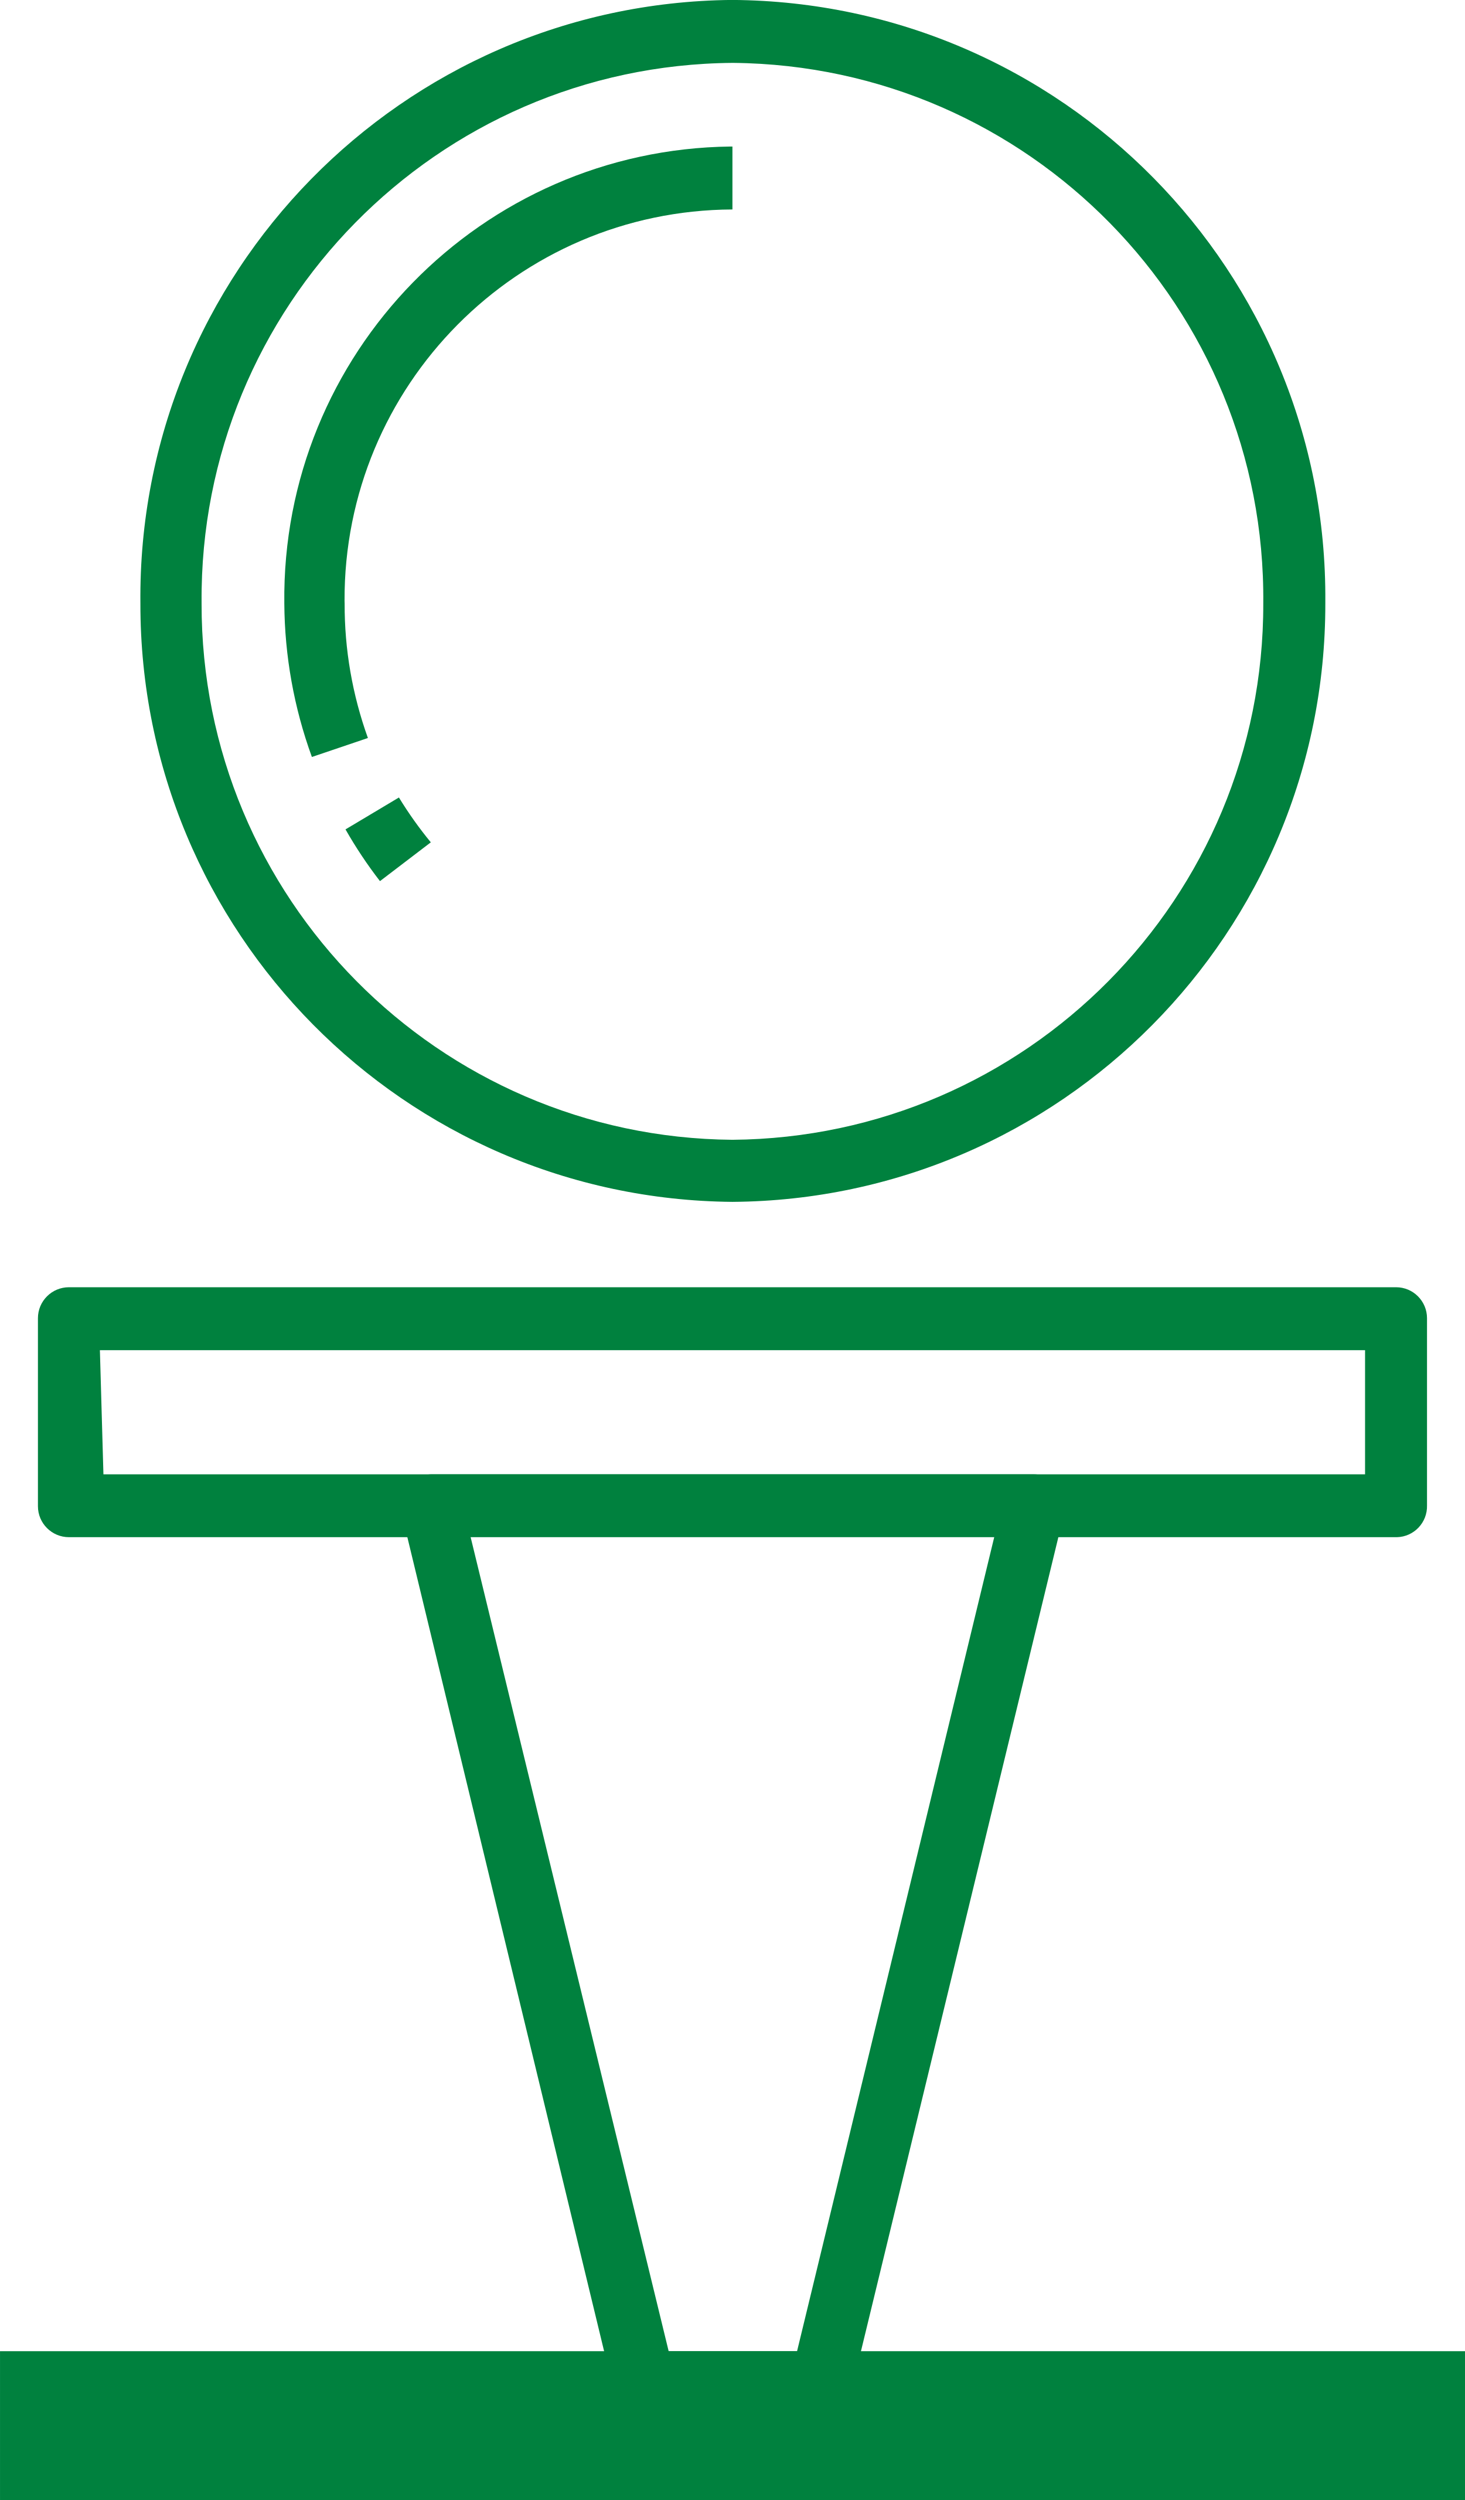
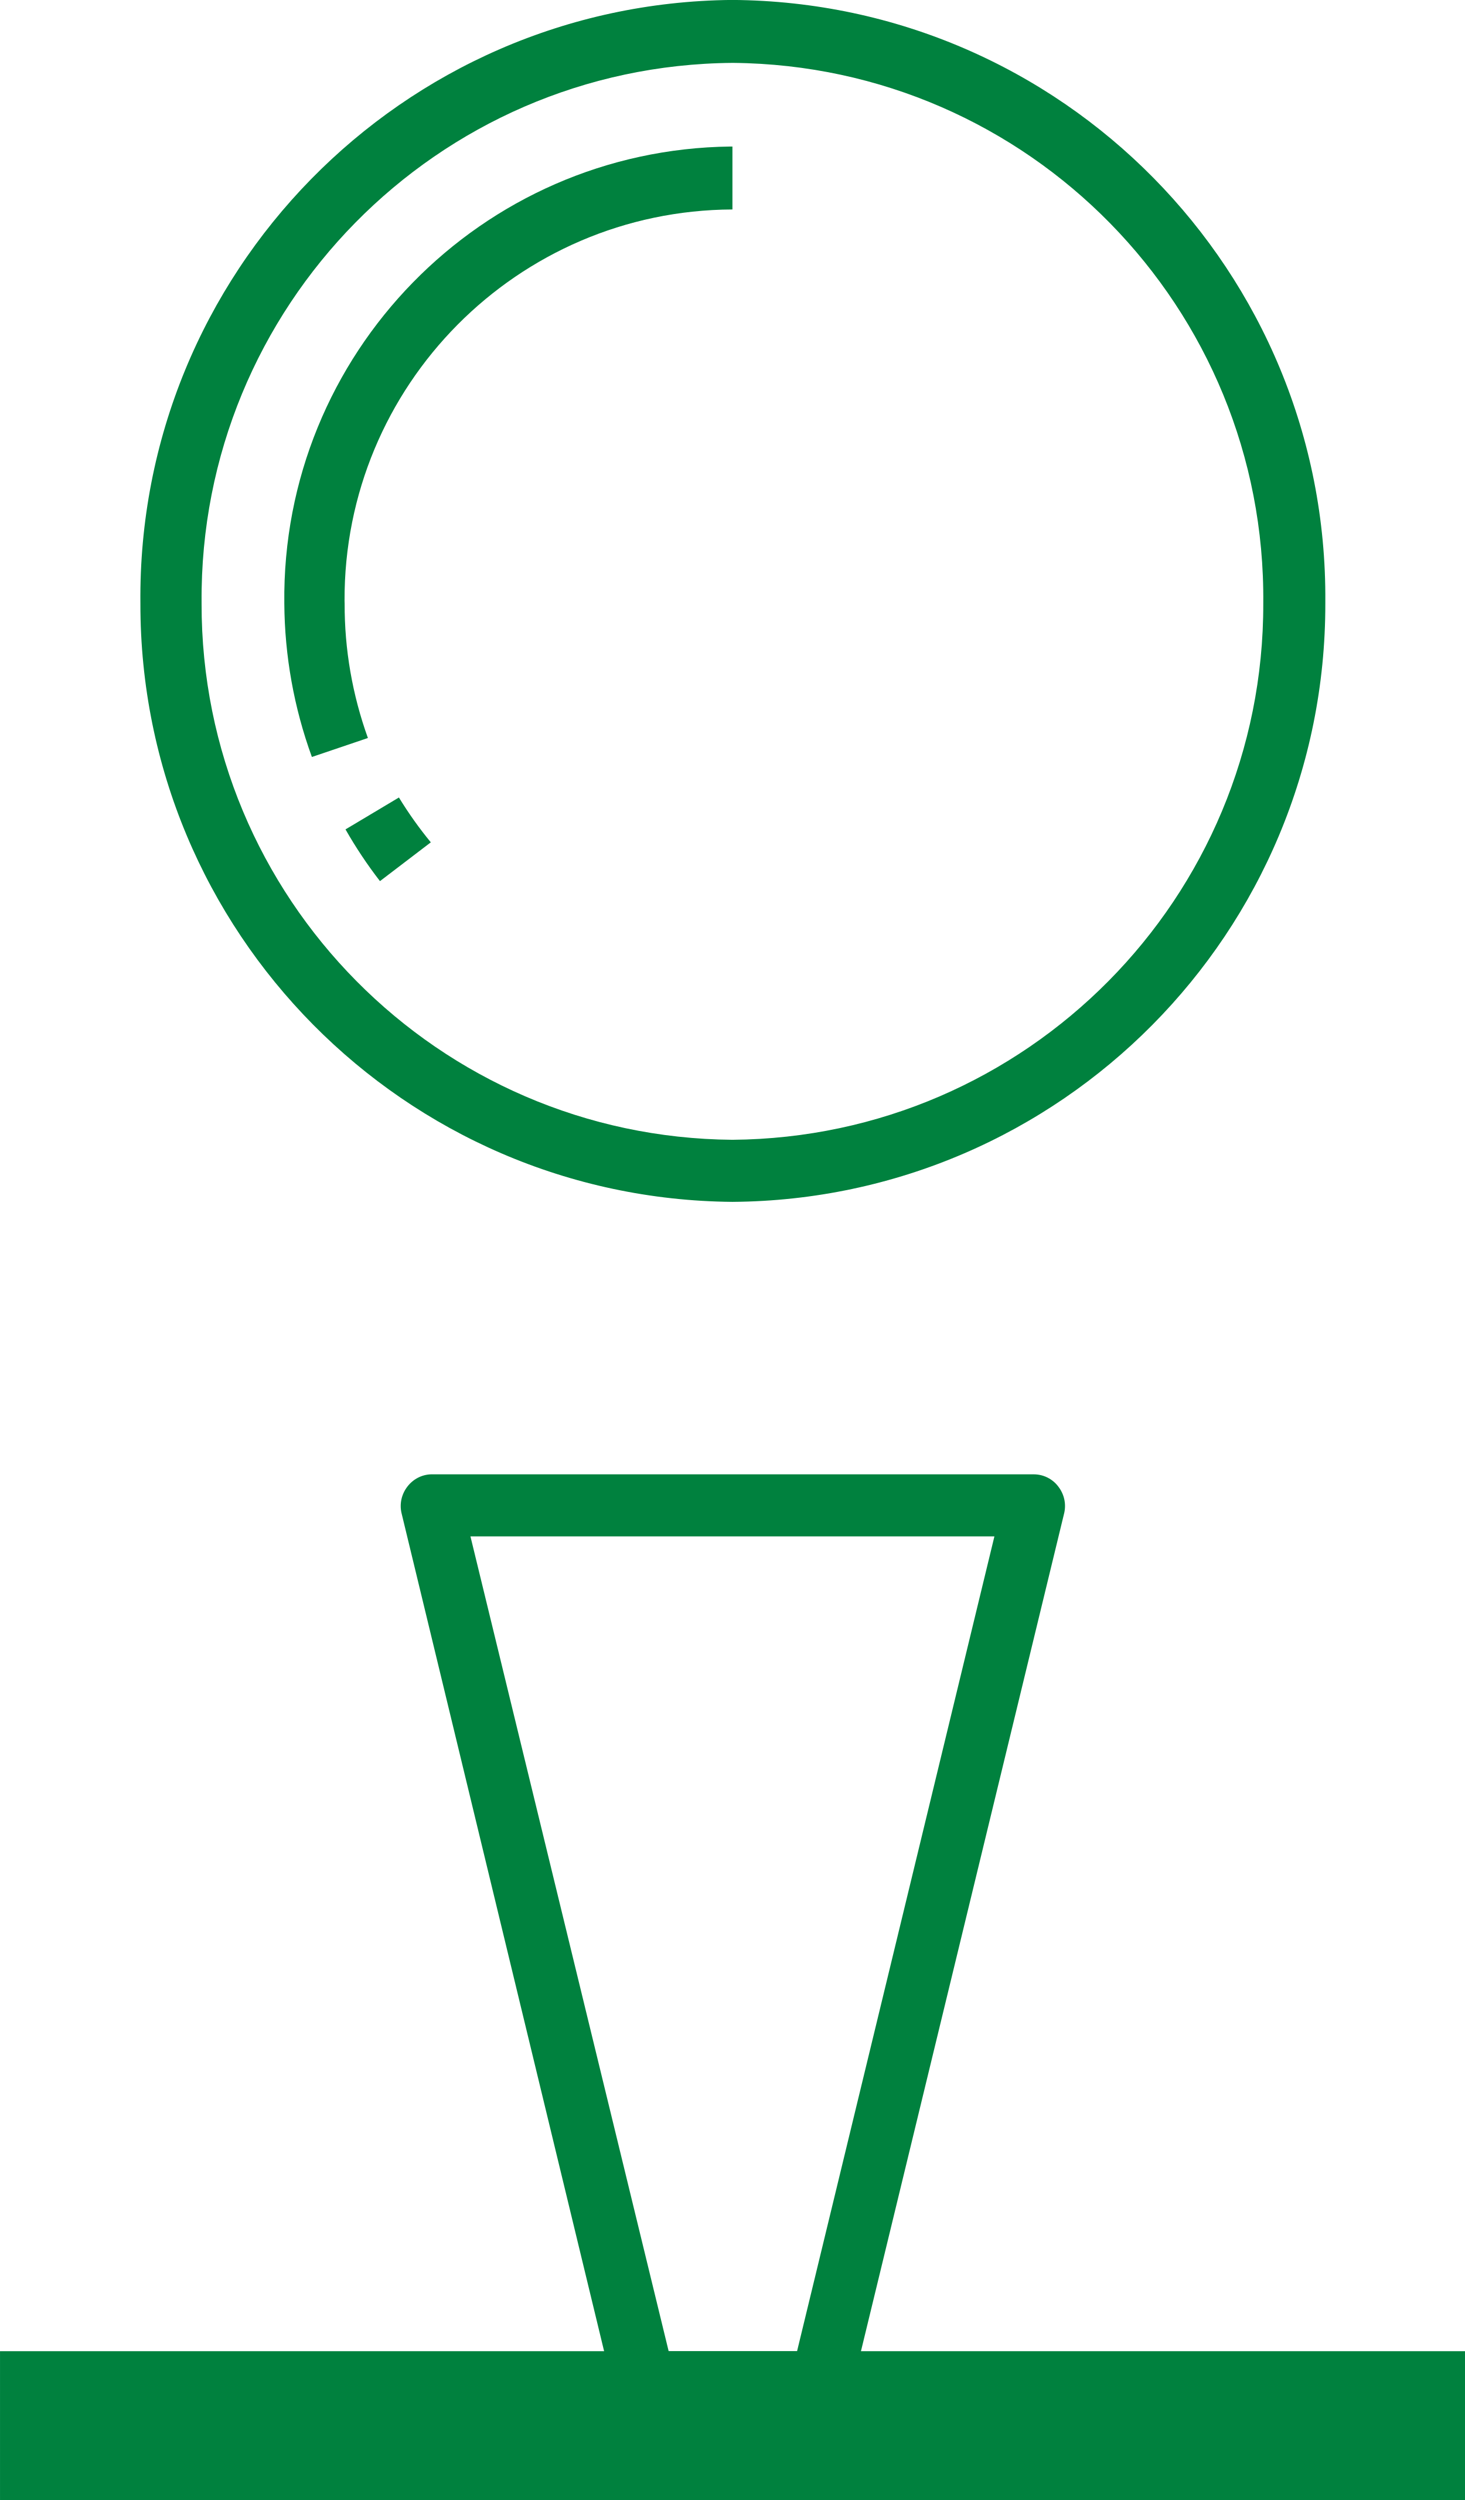
<svg xmlns="http://www.w3.org/2000/svg" xmlns:ns1="http://www.inkscape.org/namespaces/inkscape" xmlns:ns2="http://sodipodi.sourceforge.net/DTD/sodipodi-0.dtd" id="svg3762" version="1.1" ns1:version="0.91 r13725" xml:space="preserve" width="21.25" height="36.248" viewBox="0 0 21.25 36.248" ns2:docname="DM_product-page-golf_selected.svg">
  <defs id="defs3766">
    <clipPath clipPathUnits="userSpaceOnUse" id="clipPath3776">
      <path d="m 1.608,6.991 50,0 0,49.702 -50,0 0,-49.702 z" id="path3778" ns1:connector-curvature="0" />
    </clipPath>
  </defs>
  <ns2:namedview pagecolor="#ffffff" bordercolor="#666666" borderopacity="1" objecttolerance="10" gridtolerance="10" guidetolerance="10" ns1:pageopacity="0" ns1:pageshadow="2" ns1:window-width="640" ns1:window-height="480" id="namedview3764" showgrid="false" ns1:zoom="3.3302229" ns1:cx="11.771814" ns1:cy="13.843062" ns1:window-x="1155" ns1:window-y="502" ns1:window-maximized="0" ns1:current-layer="g3770" fit-margin-top="0" fit-margin-left="0" fit-margin-right="0" fit-margin-bottom="0" />
  <g id="g3770" ns1:groupmode="layer" ns1:label="DM_product-page-golf" transform="matrix(1.25,0,0,-1.25,-23.661,57.838)">
    <g id="g3772">
      <g id="g3774" clip-path="url(#clipPath3776)">
        <g id="g3780" transform="translate(27.428,32.331)">
          <path d="m 0,0 c -3.808,0.033 -6.875,3.132 -6.87,6.94 -0.039,3.827 3.032,6.961 6.859,7 L 0,13.94 C 3.829,13.913 6.908,10.788 6.88,6.96 l 0,-0.02 C 6.885,3.128 3.812,0.028 0,0 M 0,13.21 C -3.43,13.183 -6.187,10.38 -6.16,6.951 l 0,-0.011 C -6.166,3.526 -3.414,0.748 0,0.72 3.415,0.748 6.167,3.526 6.16,6.94 6.193,10.37 3.44,13.177 0.01,13.21 l -0.01,0 z" style="fill:#00813e;fill-opacity:1;fill-rule:nonzero;stroke:none" id="path3782" ns1:connector-curvature="0" />
        </g>
        <g id="g3784" transform="translate(22.548,37.491)">
          <path d="m 0,0 c -0.208,0.571 -0.316,1.173 -0.32,1.78 -0.034,2.894 2.285,5.266 5.179,5.3 l 0.021,0 0,-0.73 C 2.383,6.339 0.369,4.307 0.379,1.811 0.38,1.8 0.38,1.79 0.38,1.78 0.378,1.248 0.47,0.72 0.65,0.22 L 0,0 Z" style="fill:#00813e;fill-opacity:1;fill-rule:nonzero;stroke:none" id="path3786" ns1:connector-curvature="0" />
        </g>
        <g id="g3788" transform="translate(23.338,36.051)">
          <path d="M 0,0 C -0.147,0.19 -0.281,0.391 -0.4,0.6 L 0.22,0.97 C 0.331,0.788 0.455,0.614 0.59,0.45 L 0,0 Z" style="fill:#00813e;fill-opacity:1;fill-rule:nonzero;stroke:none" id="path3790" ns1:connector-curvature="0" />
        </g>
        <g id="g3792" transform="translate(35.129,28.442)">
-           <path d="m 0,0 -15.4,0 c -0.199,0 -0.36,0.161 -0.36,0.359 l 0,2.181 c 0,0.198 0.161,0.359 0.36,0.359 l 15.4,0 c 0.198,0 0.359,-0.161 0.359,-0.359 l 0,-2.17 C 0.365,0.17 0.208,0.005 0.01,0 L 0,0 Z m -15,0.729 14.64,0 0,1.44 -14.681,0 0.041,-1.44 z" style="fill:#00813e;fill-opacity:1;fill-rule:nonzero;stroke:none" id="path3794" ns1:connector-curvature="0" />
-         </g>
+           </g>
        <g id="g3796" transform="translate(28.458,18.272)">
          <path d="M 0,0 -2.06,0 C -2.228,0 -2.373,0.116 -2.41,0.278 L -4.87,10.45 c -0.025,0.108 0.001,0.221 0.07,0.309 0.065,0.084 0.164,0.136 0.27,0.14 l 7,0 C 2.58,10.898 2.684,10.846 2.75,10.759 2.819,10.671 2.845,10.558 2.82,10.45 L 0.352,0.278 C 0.313,0.116 0.168,0 0,0 m -1.77,0.729 1.49,0 2.29,9.45 -6.08,0 2.3,-9.45 z" style="fill:#00813e;fill-opacity:1;fill-rule:nonzero;stroke:none" id="path3798" ns1:connector-curvature="0" />
        </g>
        <path d="m 18.929,19.001 17,0 0,-1.729 -17,0 0,1.729 z" style="fill:#00813e;fill-opacity:1;fill-rule:nonzero;stroke:none" id="path3800" ns1:connector-curvature="0" />
      </g>
    </g>
  </g>
</svg>